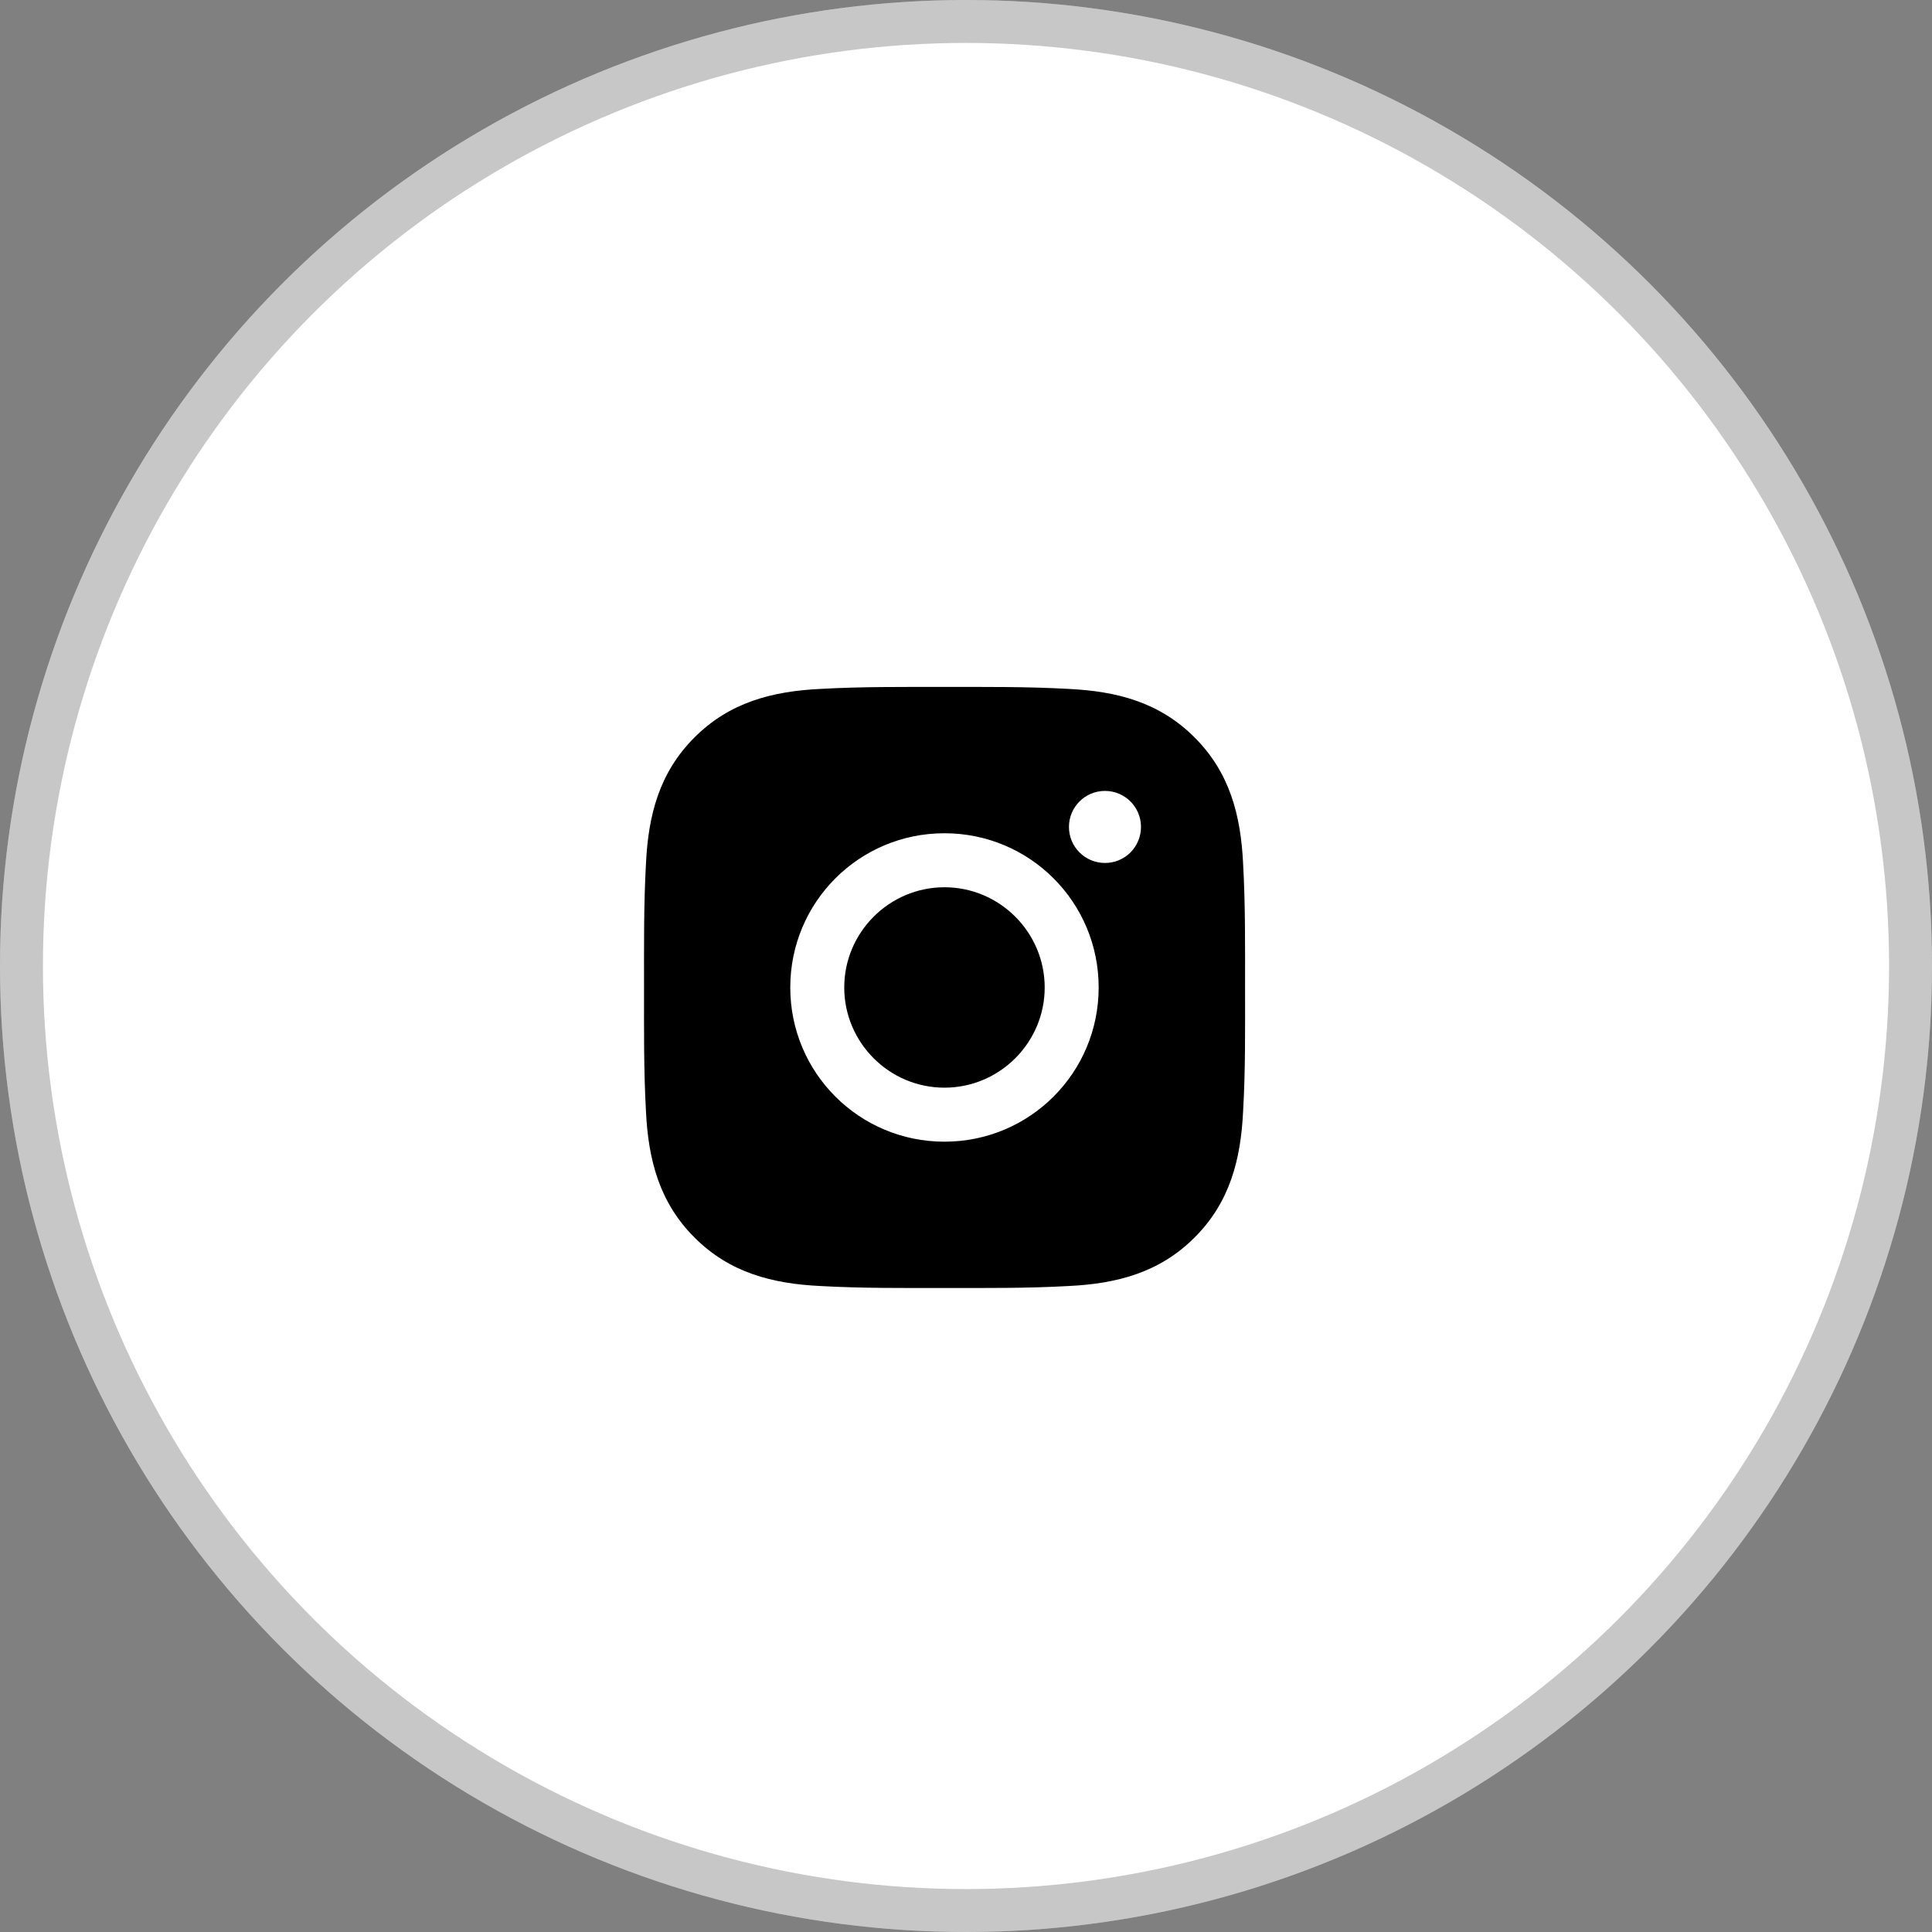
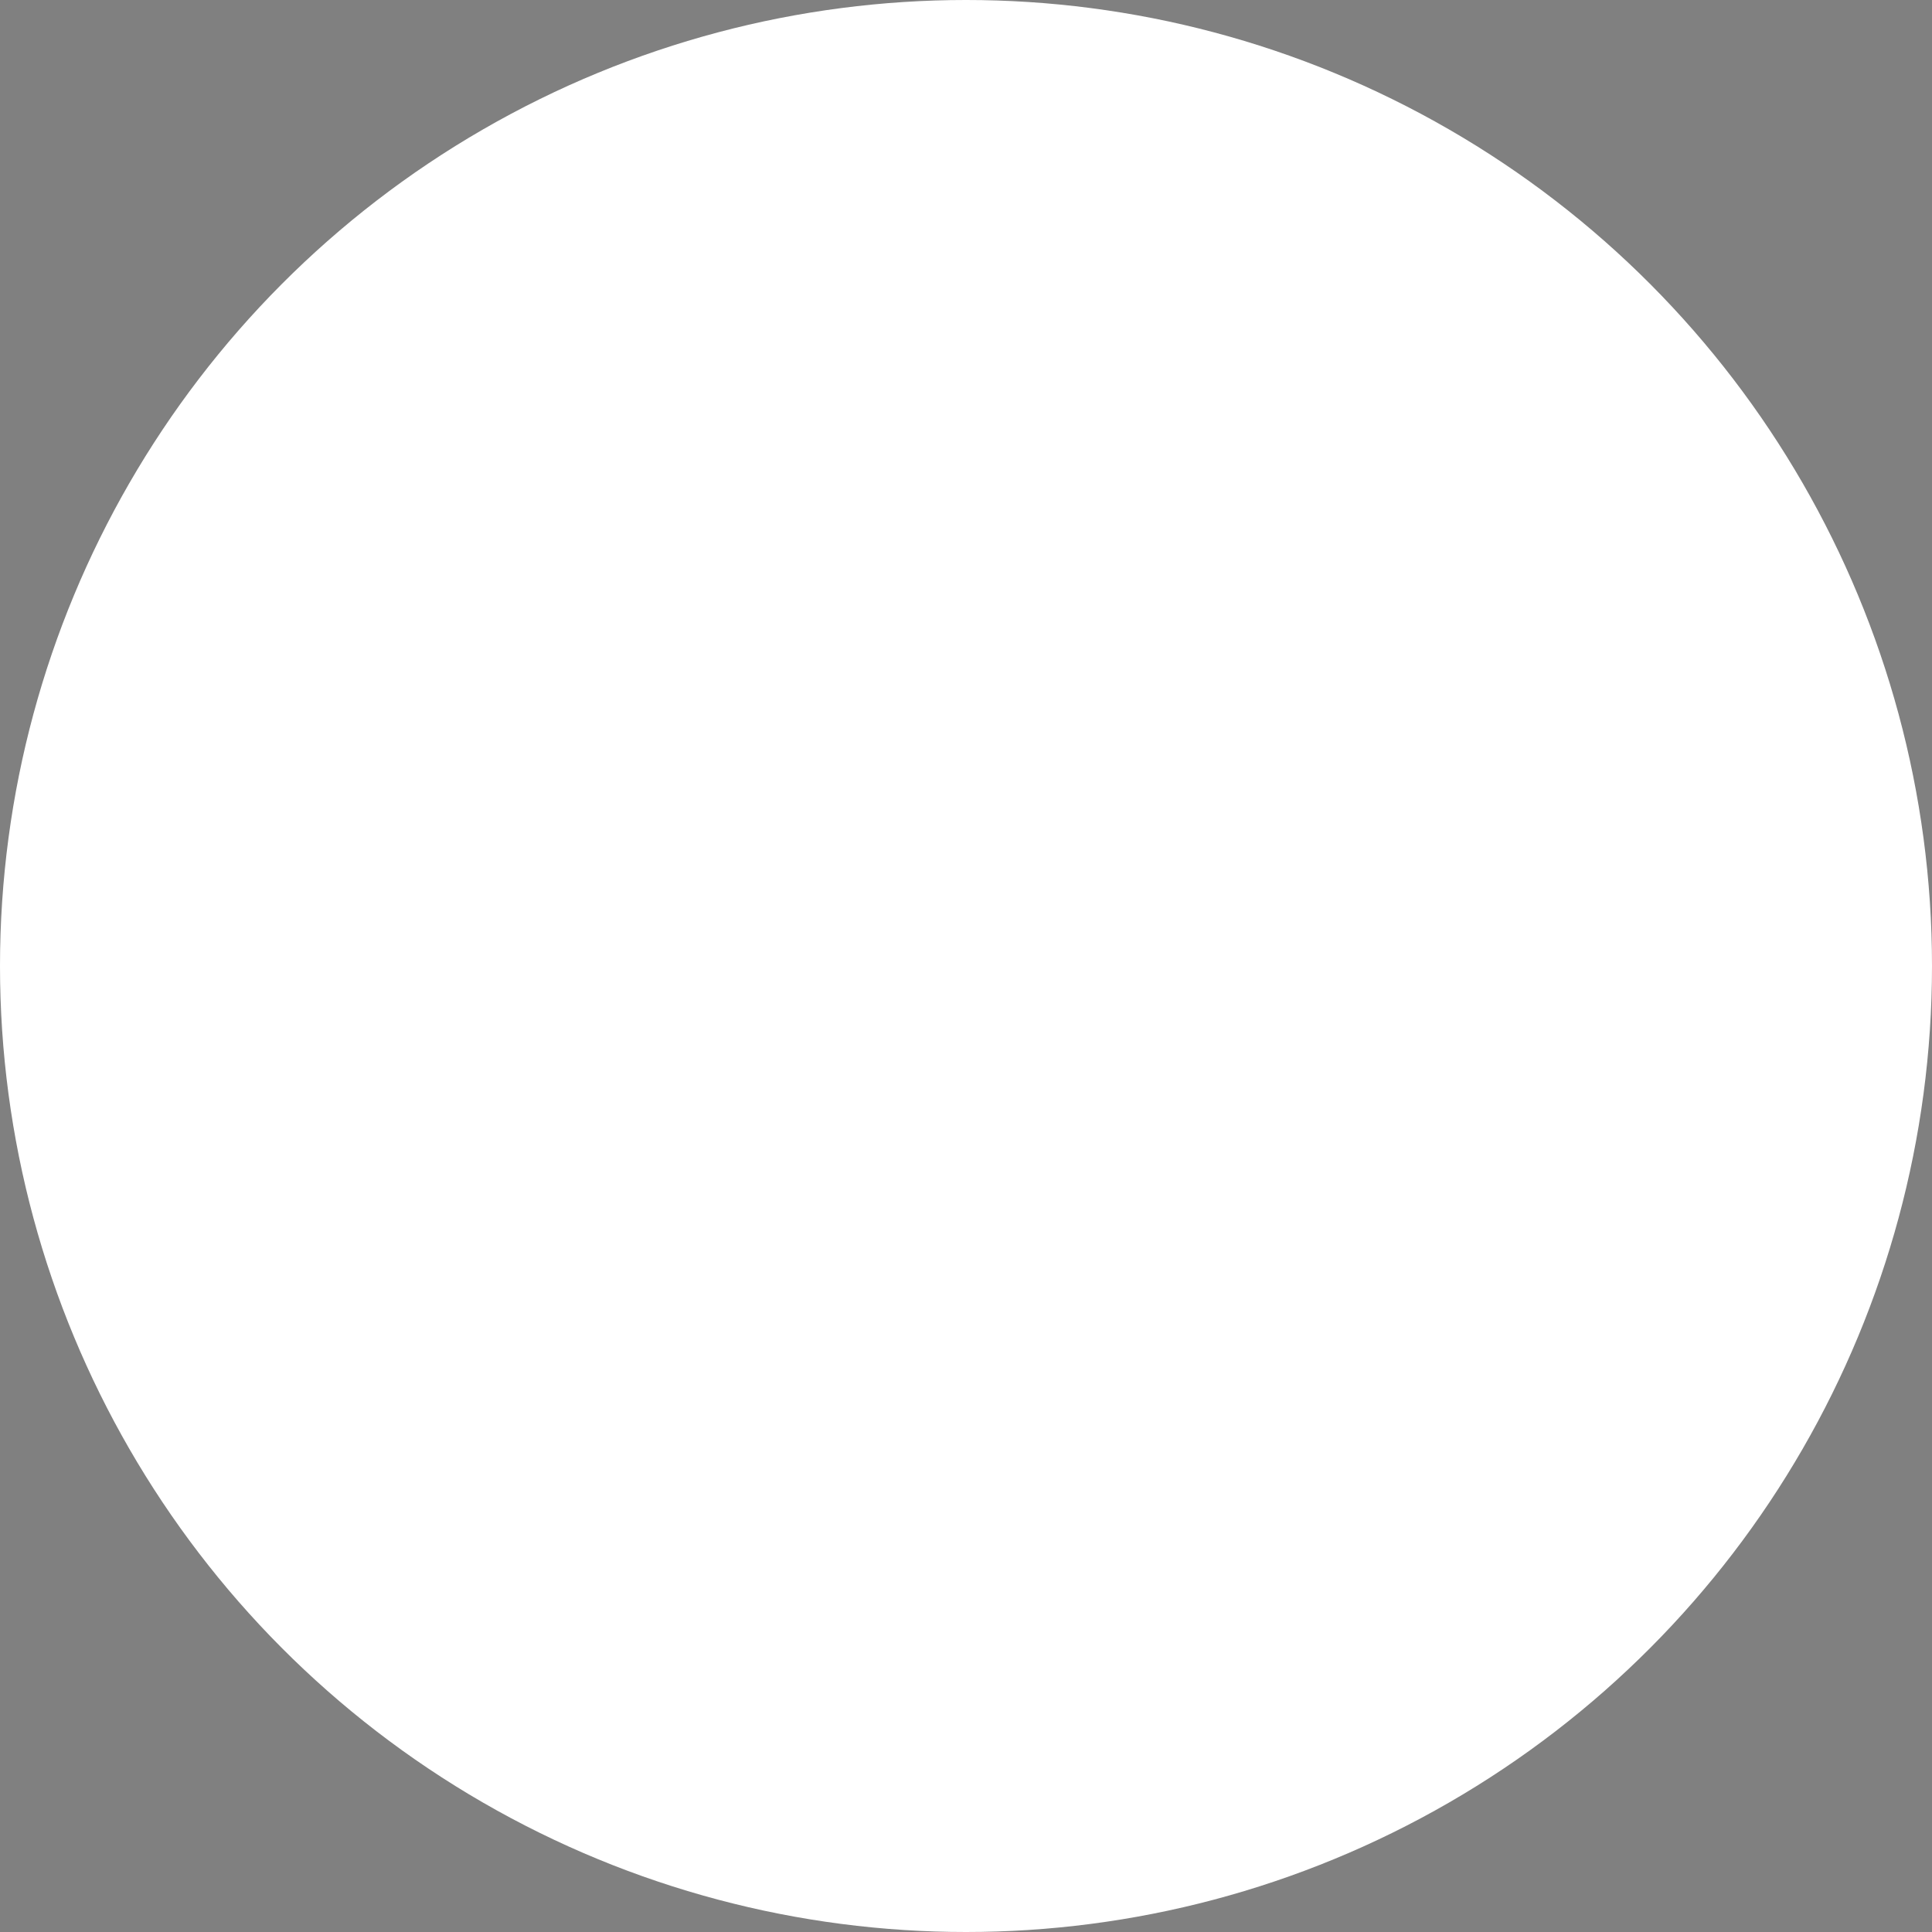
<svg xmlns="http://www.w3.org/2000/svg" width="45" height="45" viewBox="0 0 45 45" fill="none">
  <rect x="0" y="0" width="45" height="45" fill="#808080" stroke="none" />
  <circle cx="22.5" cy="22.5" r="22.5" fill="white" />
-   <circle cx="22.5" cy="22.5" r="22" stroke="black" stroke-opacity="0.22" />
-   <path d="M21.998 20.666C20.713 20.666 19.664 21.715 19.664 23C19.664 24.285 20.713 25.334 21.998 25.334C23.284 25.334 24.333 24.285 24.333 23C24.333 21.715 23.284 20.666 21.998 20.666ZM29 23C29 22.033 29.008 21.075 28.954 20.11C28.9 18.99 28.644 17.995 27.824 17.176C27.003 16.354 26.01 16.1 24.889 16.046C23.923 15.992 22.965 16 22 16C21.033 16 20.075 15.992 19.11 16.046C17.99 16.1 16.995 16.356 16.176 17.176C15.354 17.997 15.1 18.99 15.046 20.11C14.992 21.077 15.001 22.035 15.001 23C15.001 23.965 14.992 24.925 15.046 25.89C15.1 27.01 15.356 28.005 16.176 28.824C16.997 29.646 17.99 29.9 19.11 29.954C20.077 30.008 21.035 30 22 30C22.967 30 23.924 30.008 24.889 29.954C26.01 29.9 27.005 29.644 27.824 28.824C28.646 28.003 28.9 27.01 28.954 25.89C29.01 24.925 29 23.967 29 23ZM21.998 26.592C20.011 26.592 18.407 24.988 18.407 23C18.407 21.012 20.011 19.408 21.998 19.408C23.986 19.408 25.59 21.012 25.59 23C25.59 24.988 23.986 26.592 21.998 26.592ZM25.737 20.1C25.273 20.1 24.898 19.725 24.898 19.261C24.898 18.797 25.273 18.422 25.737 18.422C26.201 18.422 26.576 18.797 26.576 19.261C26.576 19.371 26.554 19.481 26.512 19.582C26.47 19.684 26.408 19.777 26.331 19.855C26.253 19.933 26.16 19.994 26.058 20.037C25.956 20.079 25.847 20.1 25.737 20.1Z" fill="black" />
</svg>